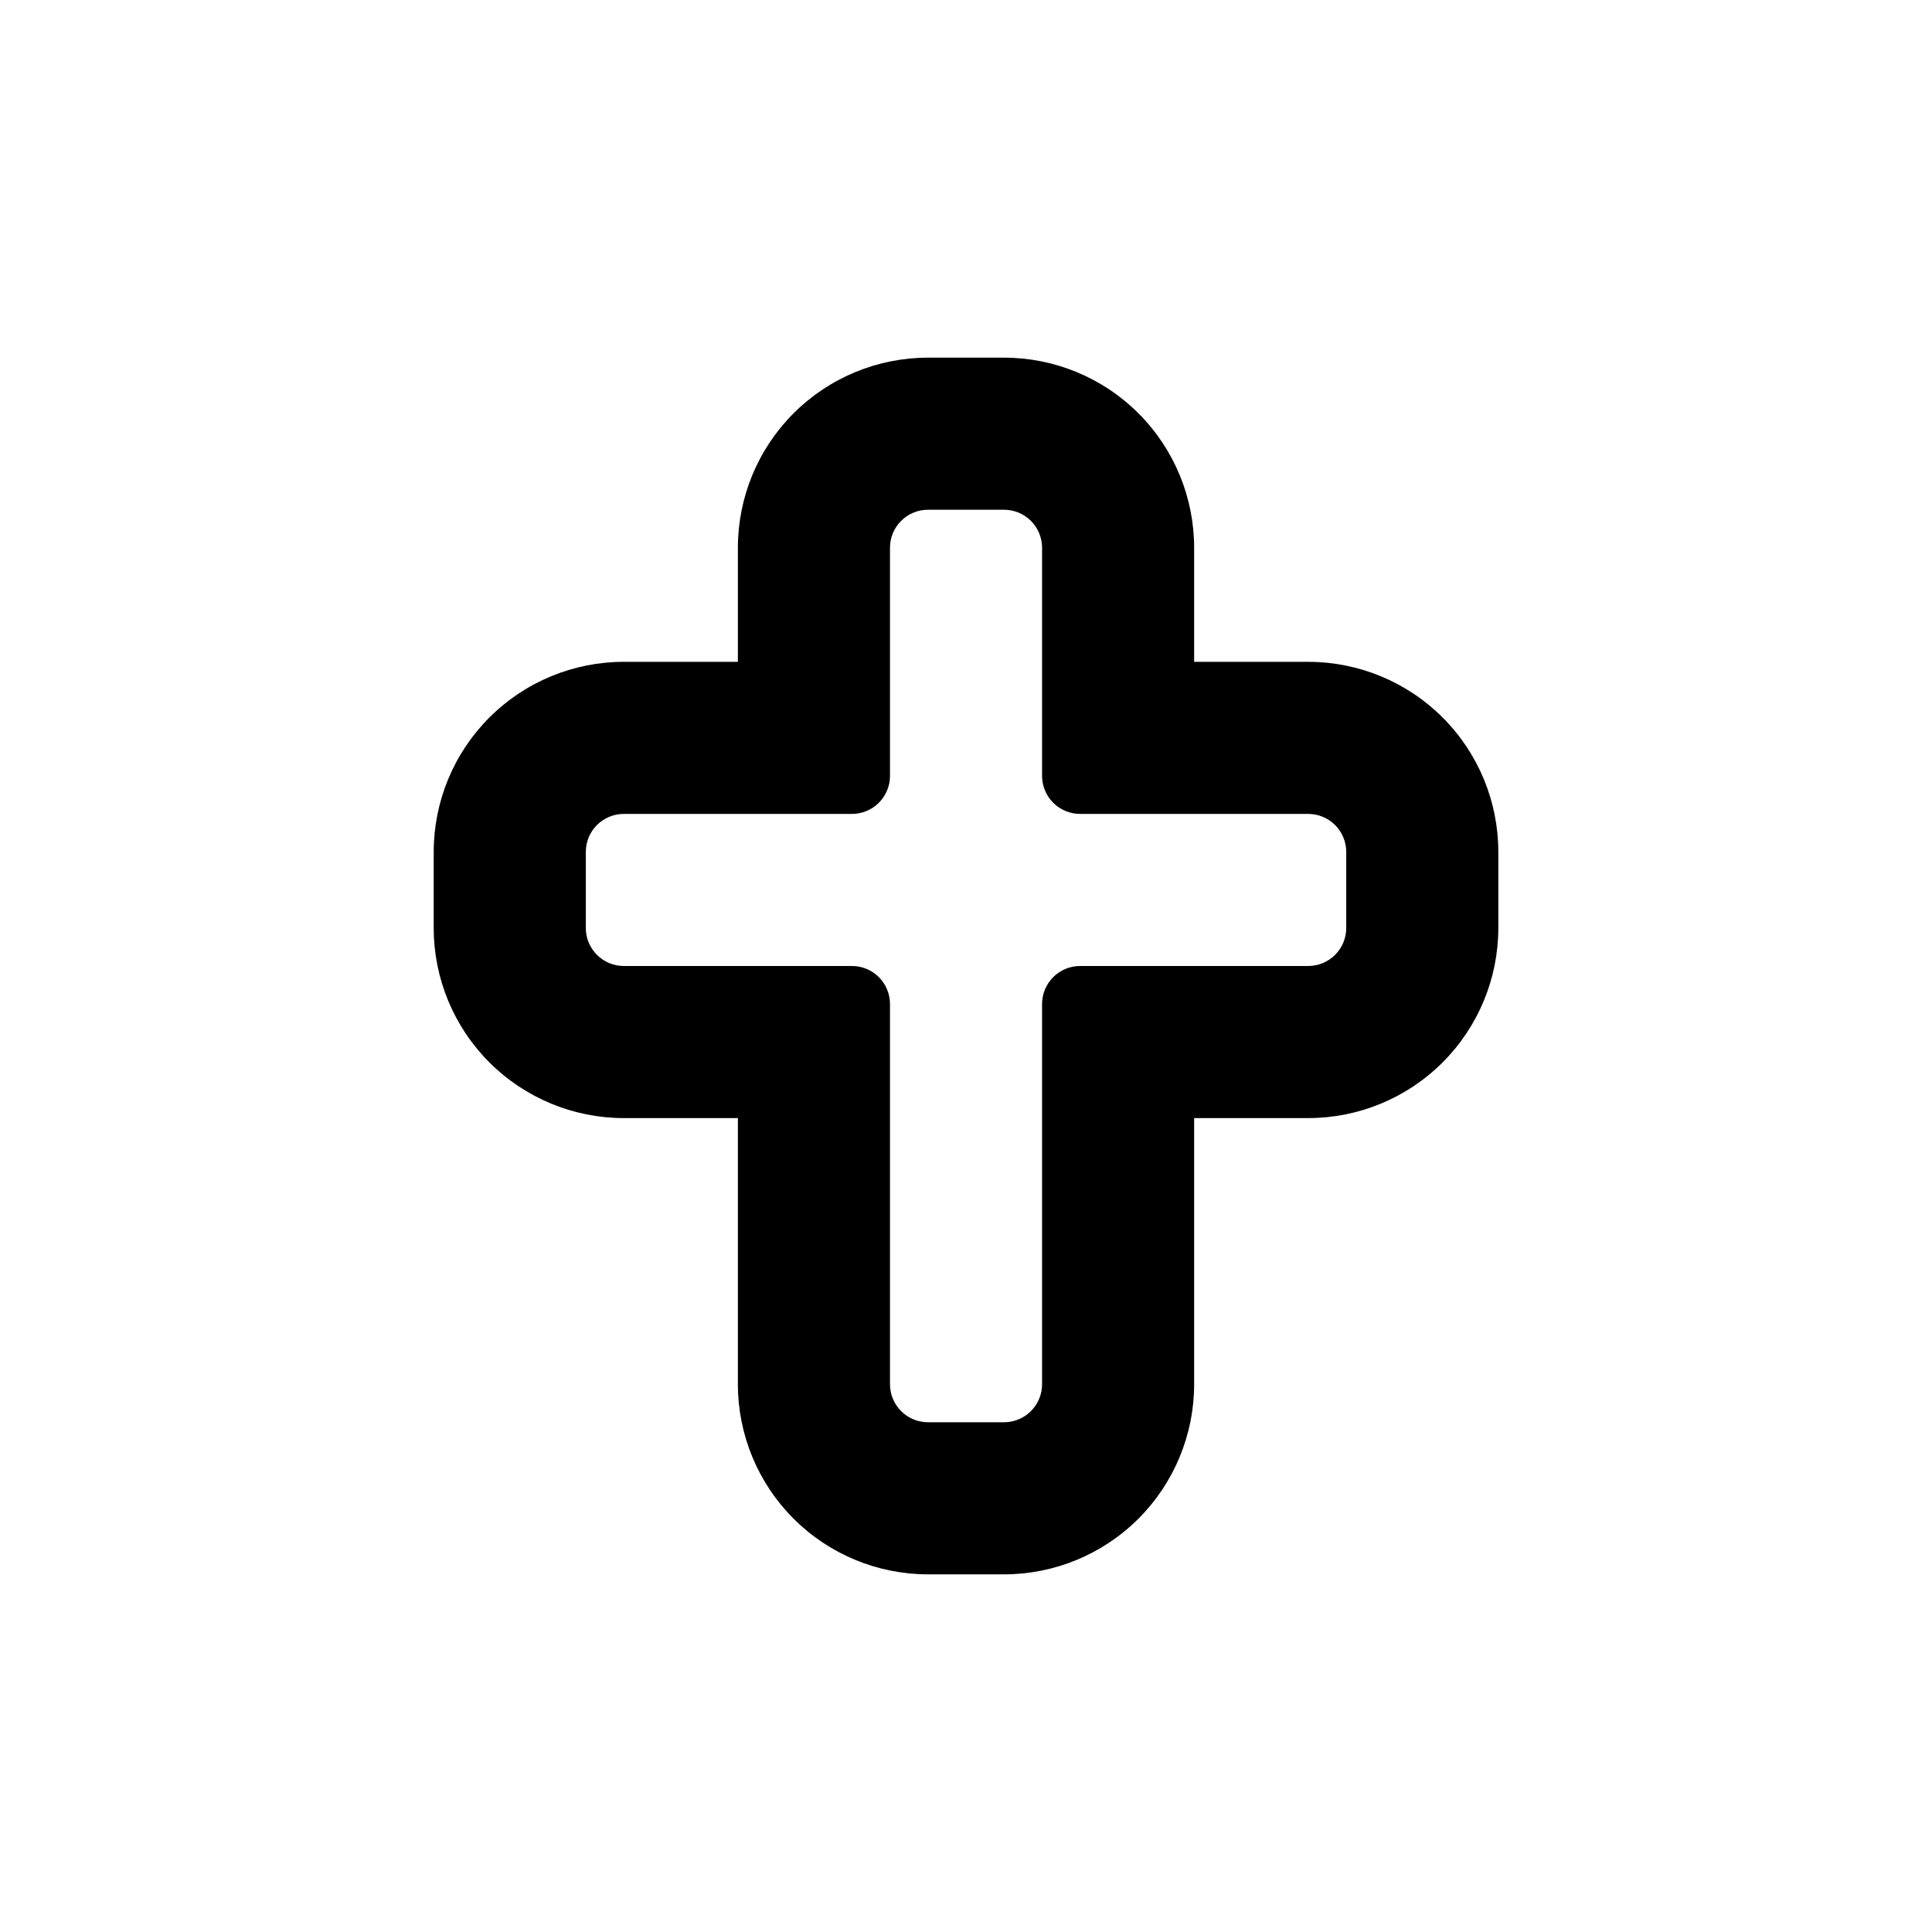
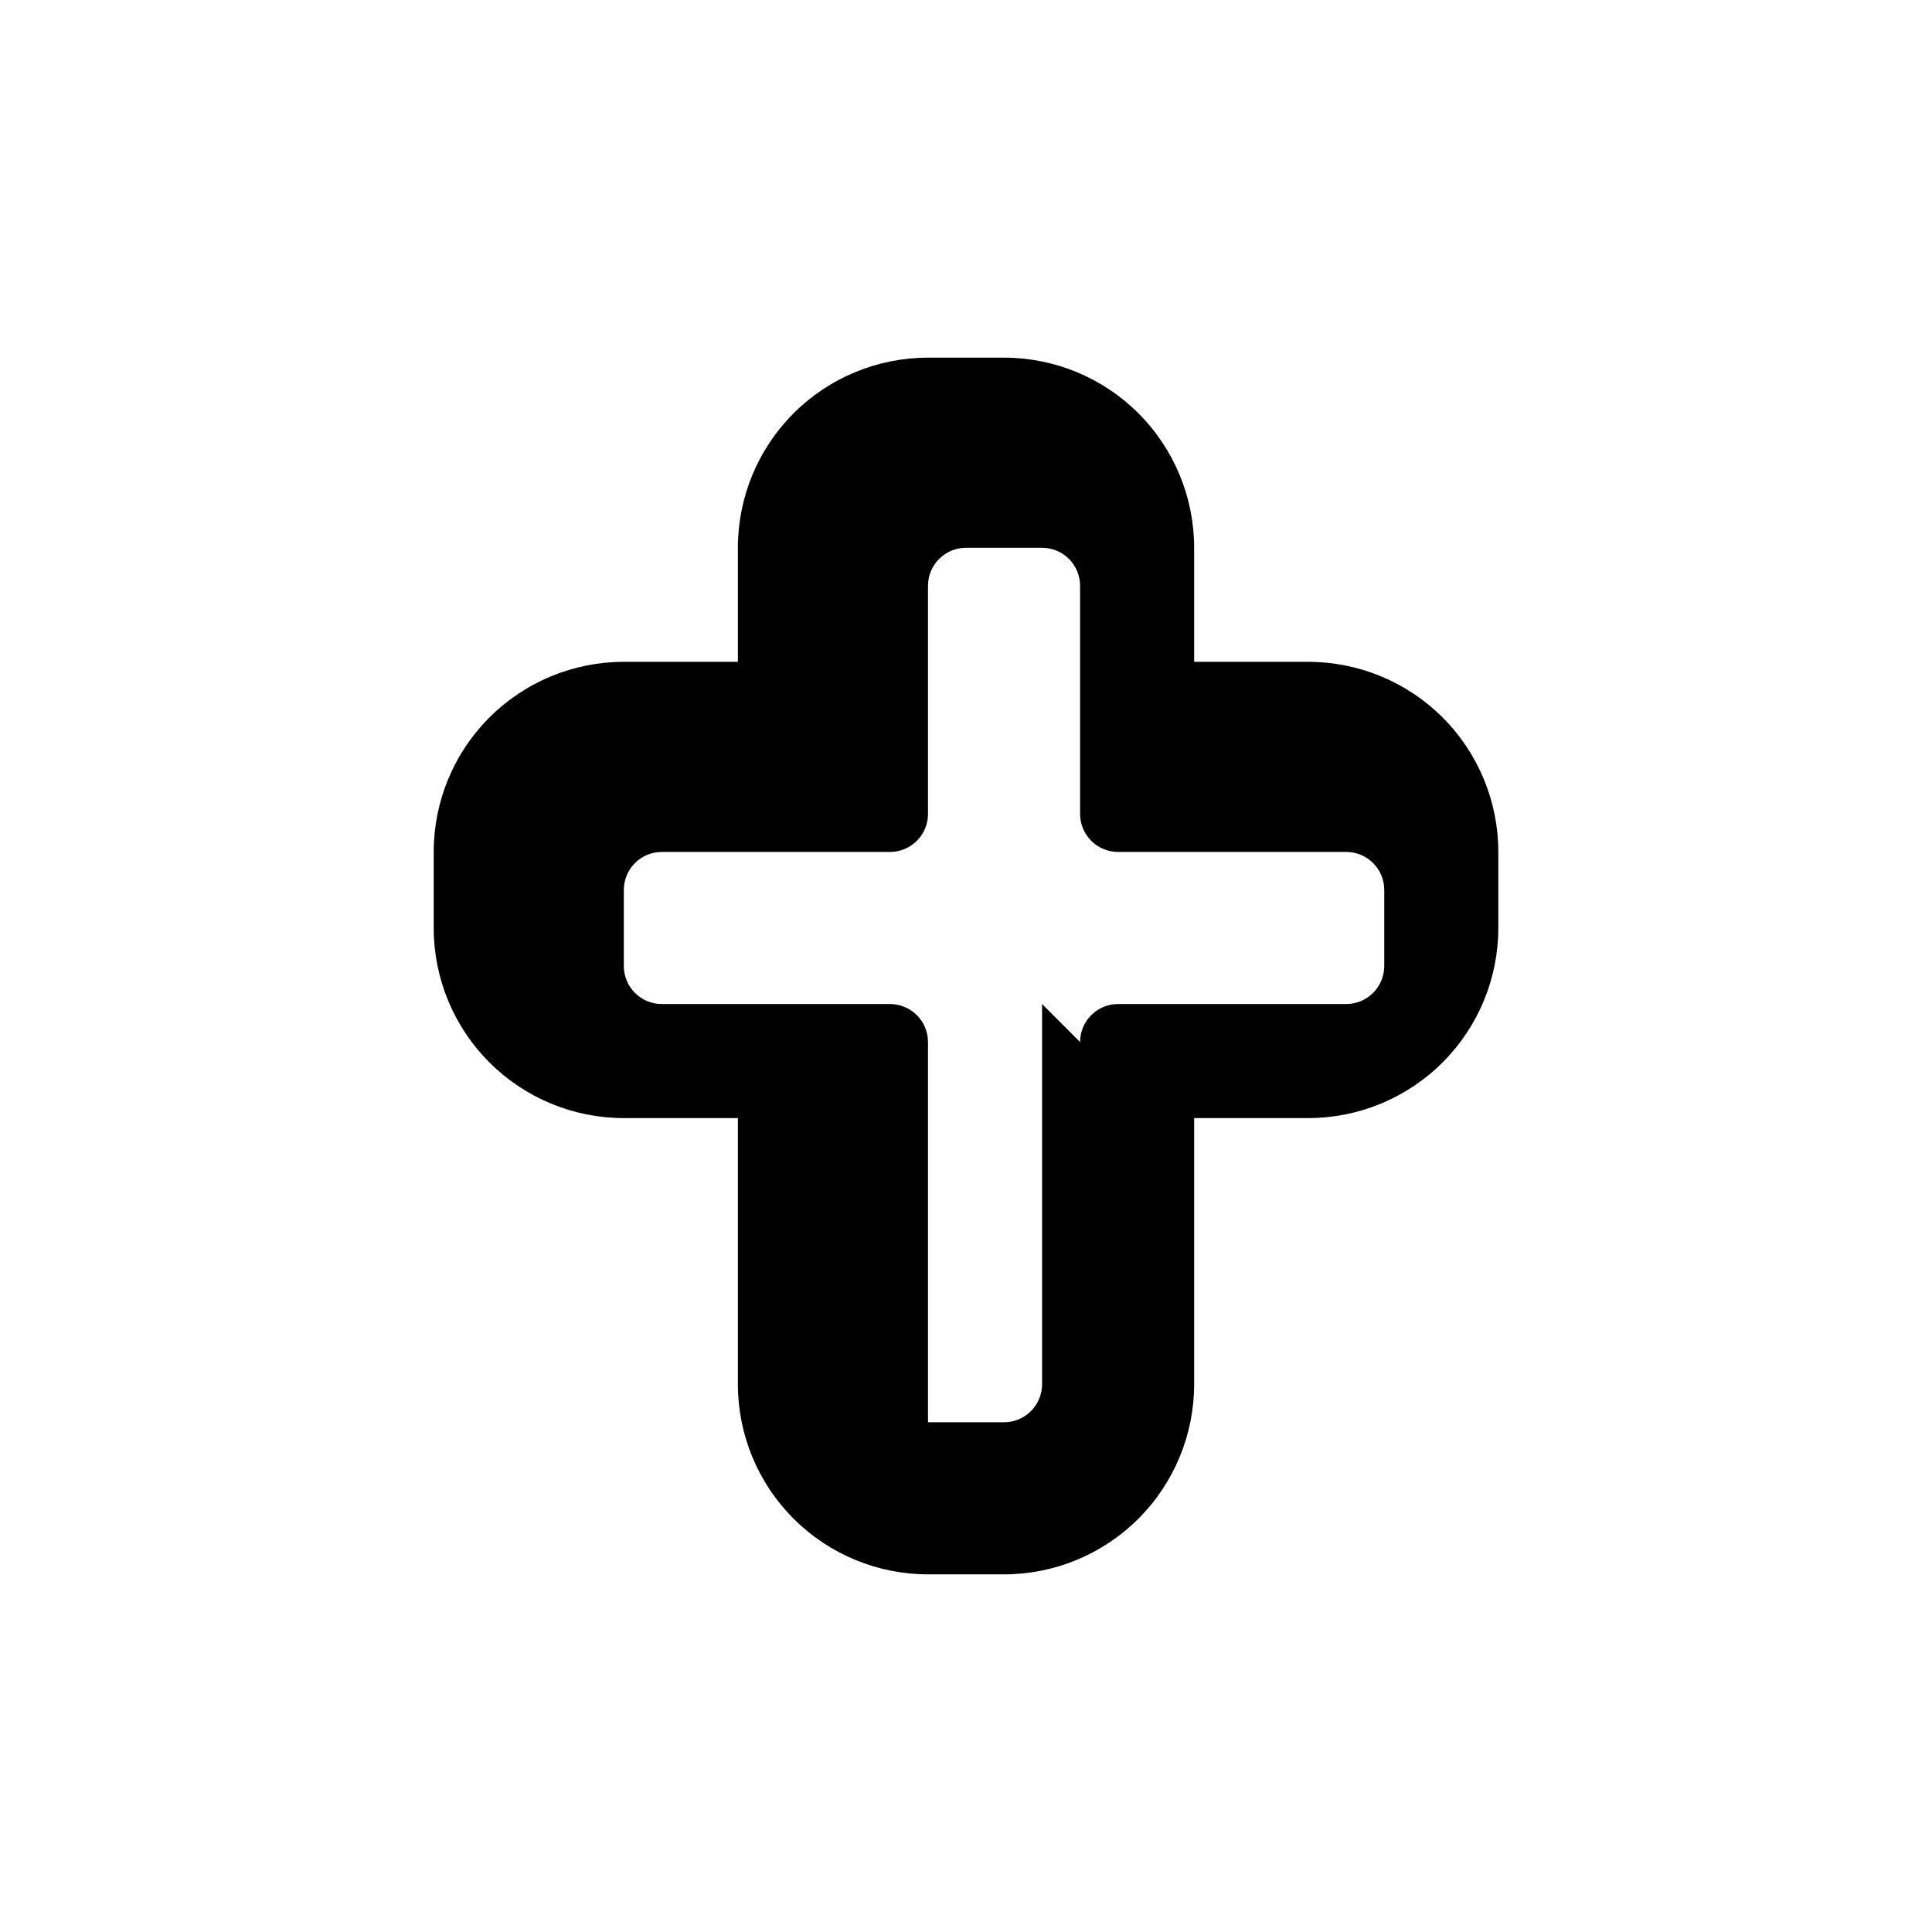
<svg xmlns="http://www.w3.org/2000/svg" fill="#000000" width="800px" height="800px" version="1.1" viewBox="144 144 512 512">
-   <path d="m541.07 369.77c0-13.363-5.309-26.176-14.758-35.625-9.449-9.449-22.262-14.754-35.625-14.754h-30.227v-30.23c0-13.363-5.309-26.176-14.758-35.625-9.449-9.449-22.262-14.754-35.625-14.754h-20.152c-13.363 0-26.176 5.305-35.625 14.754-9.449 9.449-14.754 22.262-14.754 35.625v30.23h-30.23c-13.363 0-26.176 5.305-35.625 14.754s-14.754 22.262-14.754 35.625v20.152c0 13.363 5.305 26.176 14.754 35.625s22.262 14.758 35.625 14.758h30.23v70.531c0 13.363 5.305 26.176 14.754 35.625 9.449 9.449 22.262 14.758 35.625 14.758h20.152c13.363 0 26.176-5.309 35.625-14.758 9.449-9.449 14.758-22.262 14.758-35.625v-70.531h30.23-0.004c13.363 0 26.176-5.309 35.625-14.758 9.449-9.449 14.758-22.262 14.758-35.625zm-120.91 40.305v100.76c0 2.672-1.062 5.234-2.953 7.125-1.891 1.891-4.453 2.953-7.125 2.953h-20.152c-5.566 0-10.074-4.512-10.074-10.078v-100.76c0-2.672-1.062-5.234-2.953-7.125s-4.453-2.949-7.125-2.949h-60.457c-5.566 0-10.074-4.512-10.074-10.078v-20.152c0-5.566 4.508-10.074 10.074-10.074h60.457c2.672 0 5.234-1.062 7.125-2.953 1.891-1.891 2.953-4.453 2.953-7.125v-60.457c0-5.566 4.508-10.074 10.074-10.074h20.152c2.672 0 5.234 1.059 7.125 2.949s2.953 4.453 2.953 7.125v60.457c0 2.672 1.059 5.234 2.949 7.125 1.891 1.891 4.453 2.953 7.125 2.953h60.457c2.672 0 5.234 1.059 7.125 2.949s2.953 4.453 2.953 7.125v20.152c0 2.672-1.062 5.234-2.953 7.125s-4.453 2.953-7.125 2.953h-60.457c-5.562 0-10.074 4.512-10.074 10.074z" />
+   <path d="m541.07 369.77c0-13.363-5.309-26.176-14.758-35.625-9.449-9.449-22.262-14.754-35.625-14.754h-30.227v-30.23c0-13.363-5.309-26.176-14.758-35.625-9.449-9.449-22.262-14.754-35.625-14.754h-20.152c-13.363 0-26.176 5.305-35.625 14.754-9.449 9.449-14.754 22.262-14.754 35.625v30.23h-30.23c-13.363 0-26.176 5.305-35.625 14.754s-14.754 22.262-14.754 35.625v20.152c0 13.363 5.305 26.176 14.754 35.625s22.262 14.758 35.625 14.758h30.23v70.531c0 13.363 5.305 26.176 14.754 35.625 9.449 9.449 22.262 14.758 35.625 14.758h20.152c13.363 0 26.176-5.309 35.625-14.758 9.449-9.449 14.758-22.262 14.758-35.625v-70.531h30.23-0.004c13.363 0 26.176-5.309 35.625-14.758 9.449-9.449 14.758-22.262 14.758-35.625zm-120.91 40.305v100.76c0 2.672-1.062 5.234-2.953 7.125-1.891 1.891-4.453 2.953-7.125 2.953h-20.152v-100.76c0-2.672-1.062-5.234-2.953-7.125s-4.453-2.949-7.125-2.949h-60.457c-5.566 0-10.074-4.512-10.074-10.078v-20.152c0-5.566 4.508-10.074 10.074-10.074h60.457c2.672 0 5.234-1.062 7.125-2.953 1.891-1.891 2.953-4.453 2.953-7.125v-60.457c0-5.566 4.508-10.074 10.074-10.074h20.152c2.672 0 5.234 1.059 7.125 2.949s2.953 4.453 2.953 7.125v60.457c0 2.672 1.059 5.234 2.949 7.125 1.891 1.891 4.453 2.953 7.125 2.953h60.457c2.672 0 5.234 1.059 7.125 2.949s2.953 4.453 2.953 7.125v20.152c0 2.672-1.062 5.234-2.953 7.125s-4.453 2.953-7.125 2.953h-60.457c-5.562 0-10.074 4.512-10.074 10.074z" />
</svg>